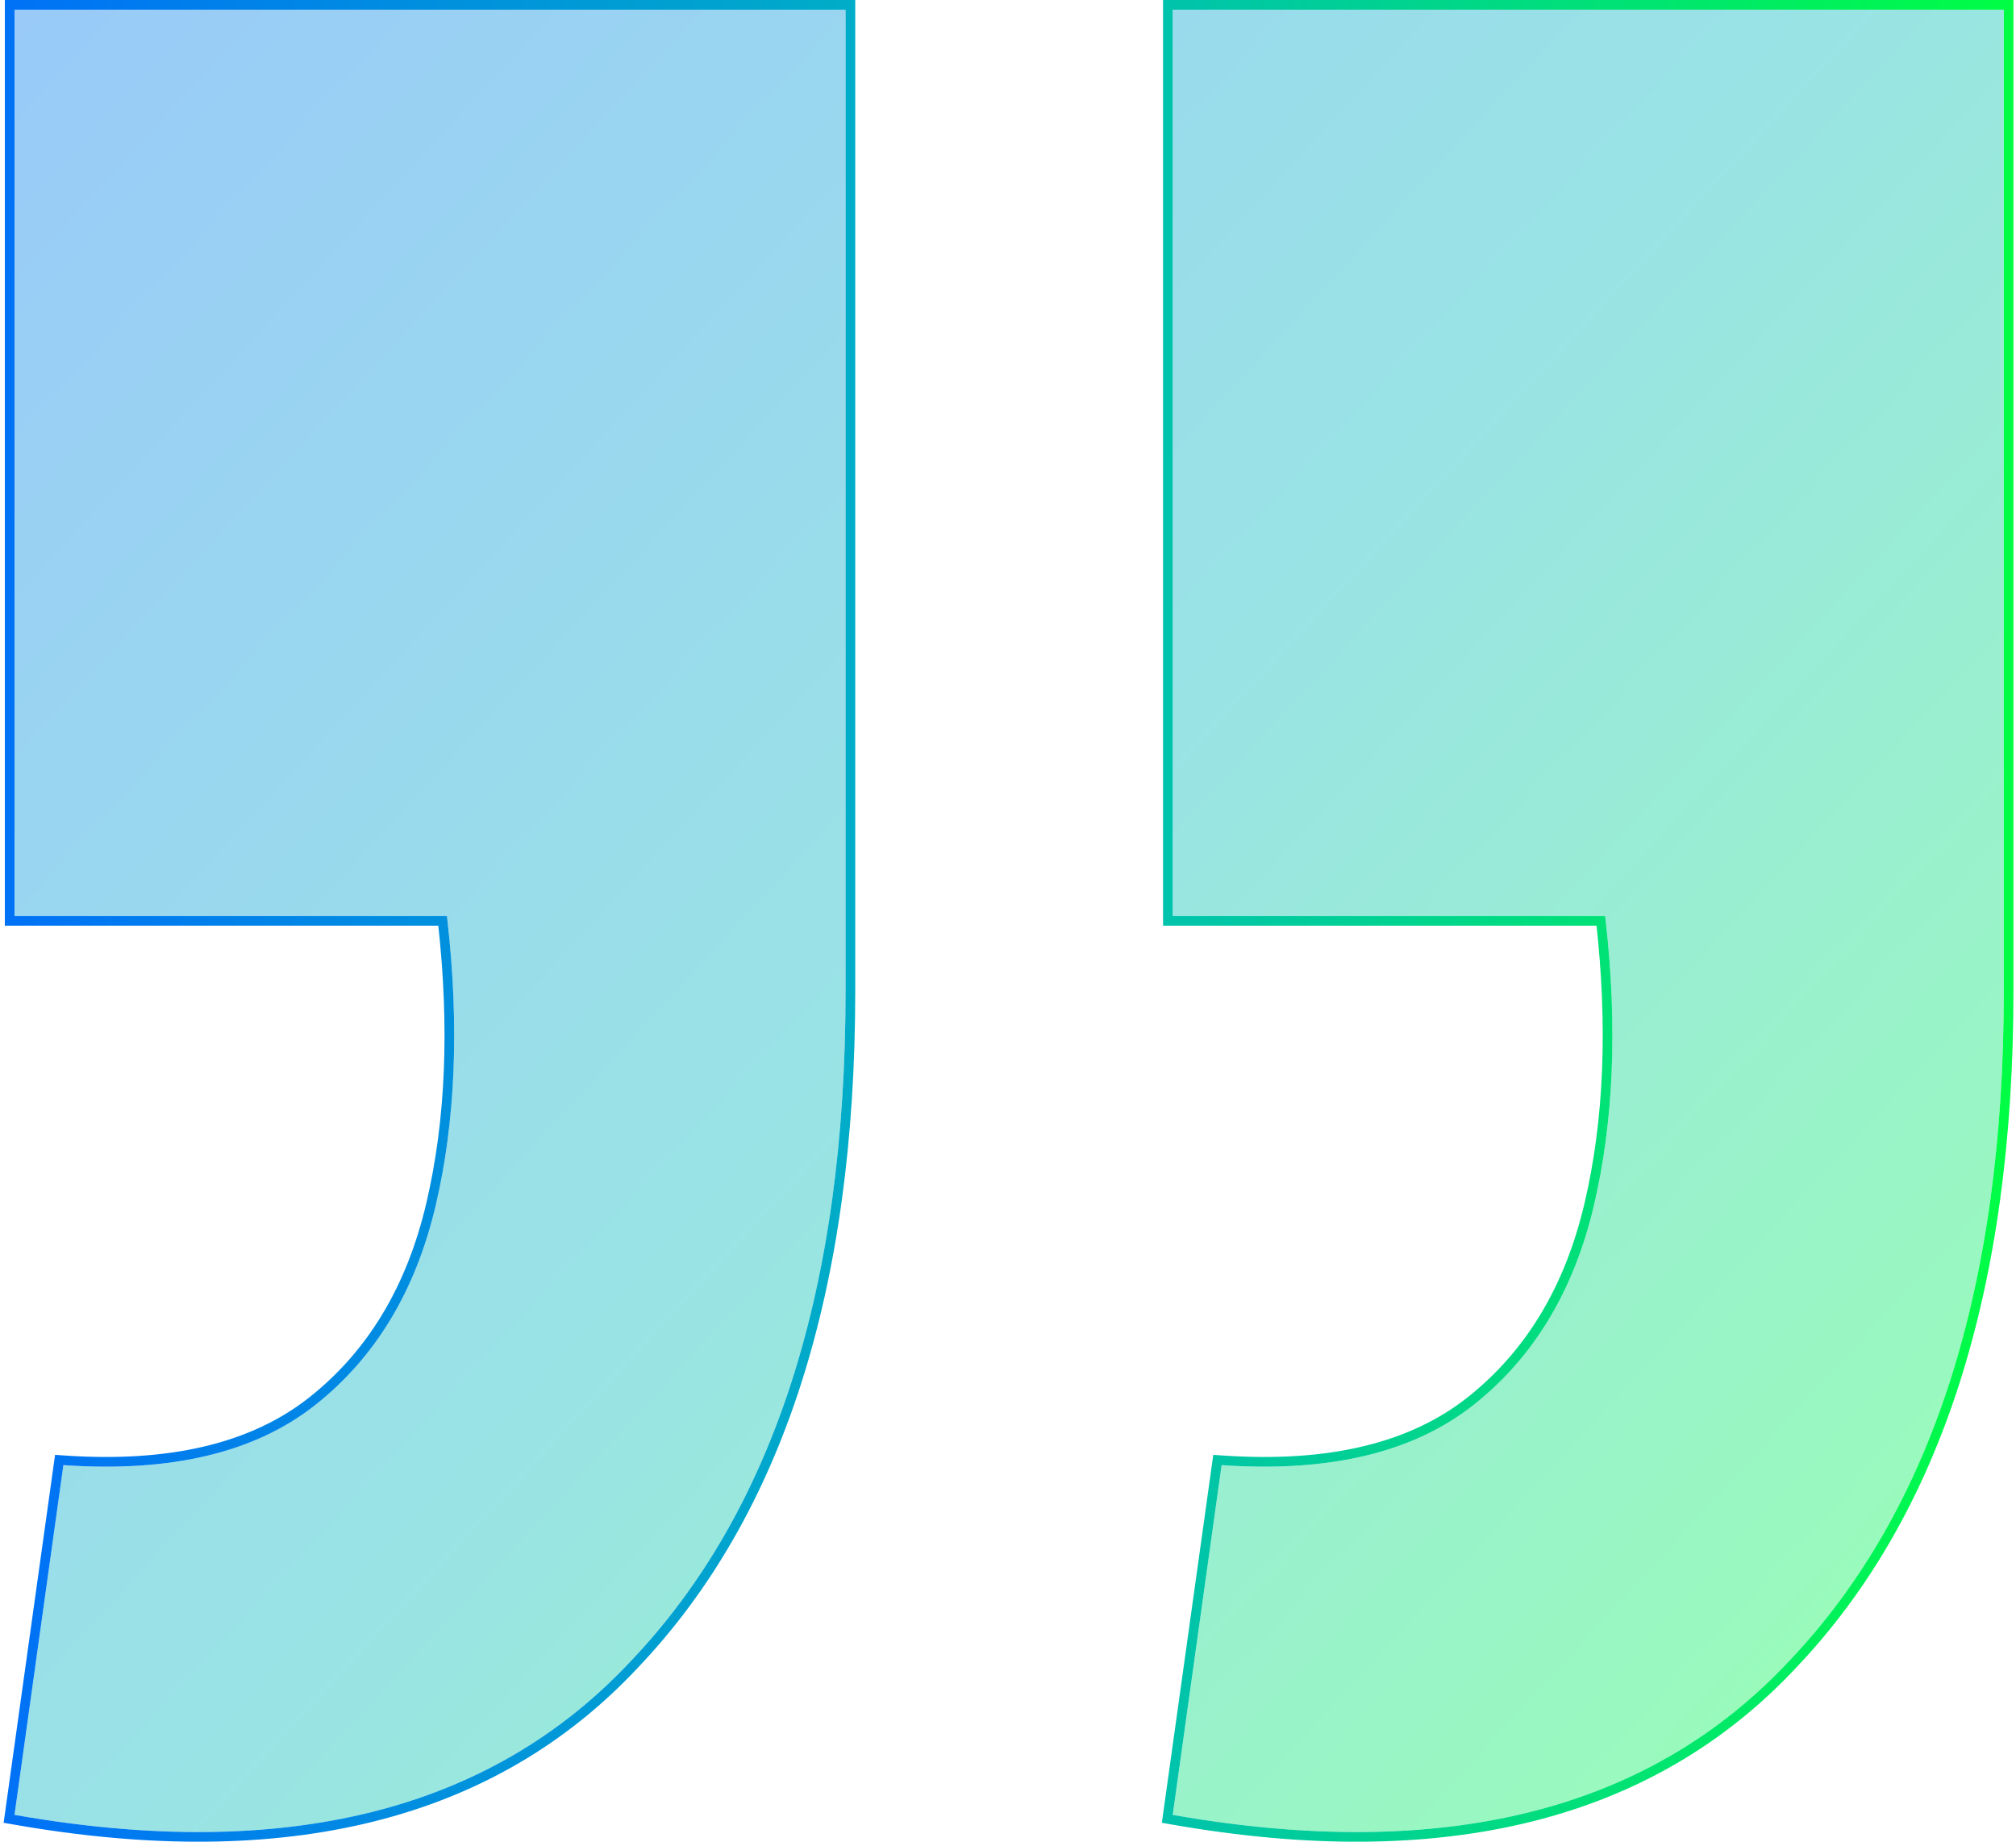
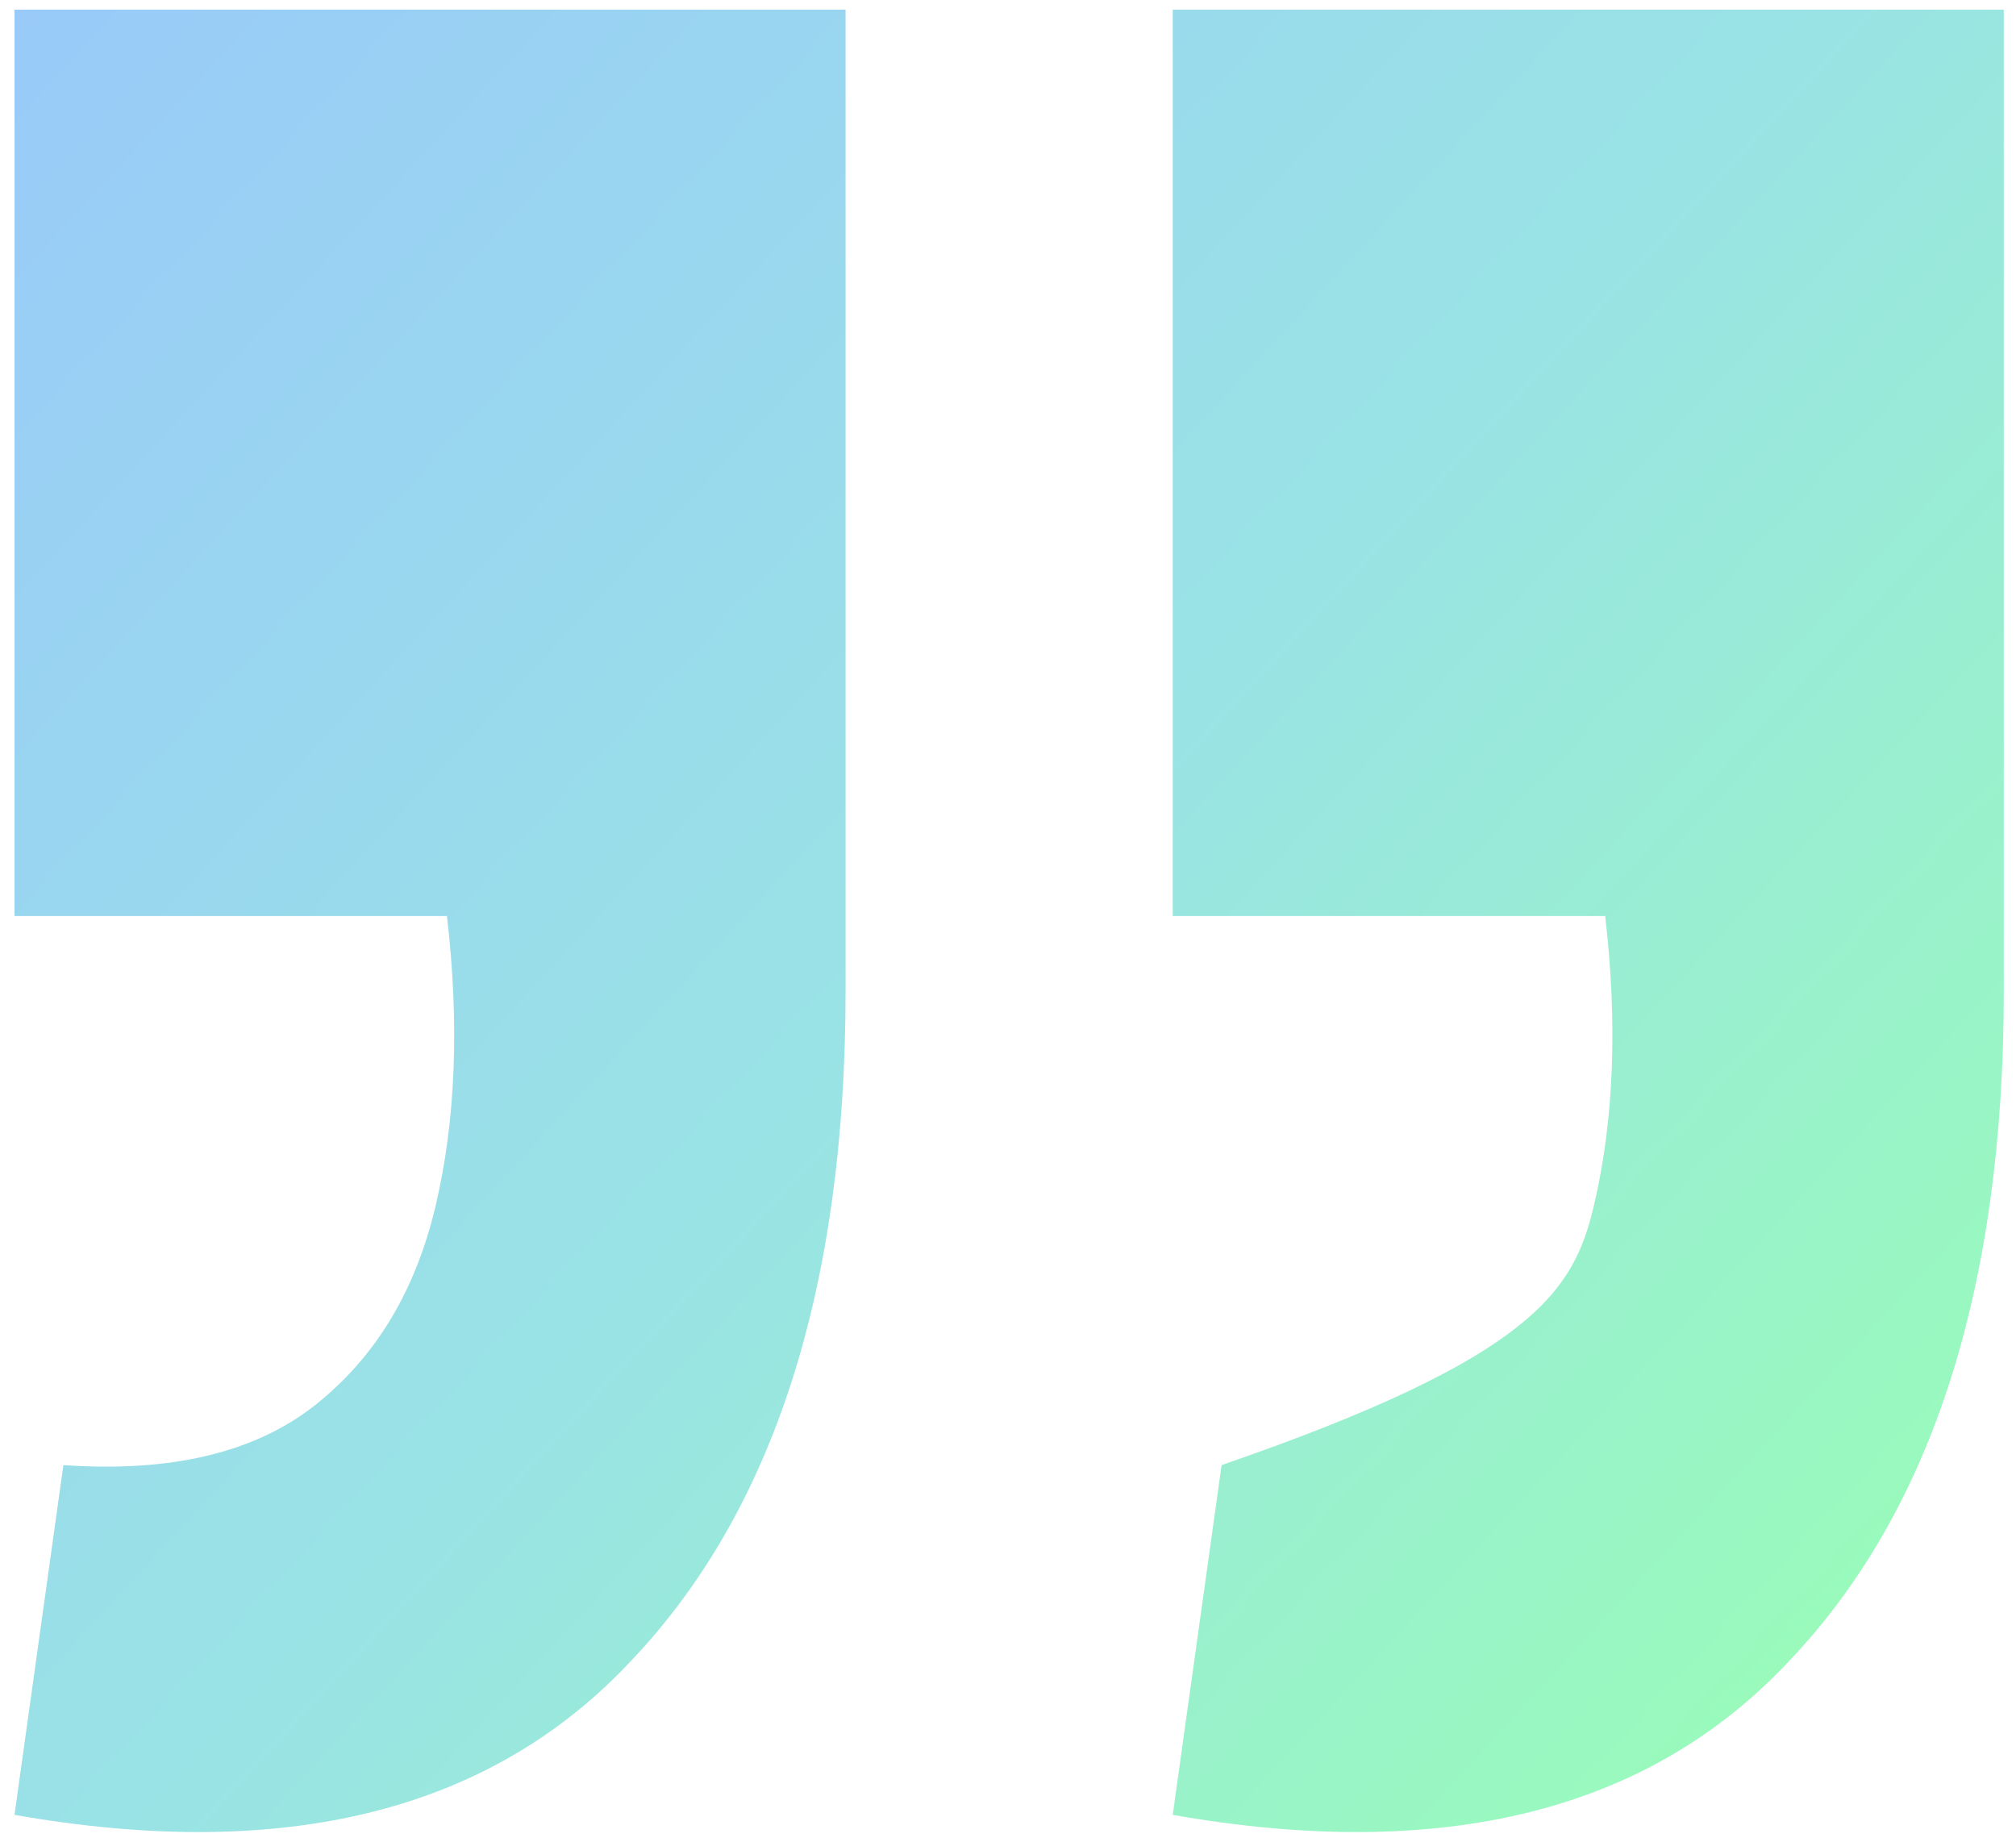
<svg xmlns="http://www.w3.org/2000/svg" width="417" height="381" viewBox="0 0 417 381" fill="none">
-   <path d="M3 375.36L13.112 303.021C35.41 304.577 52.781 300.429 65.227 290.576C77.672 280.724 85.969 266.982 90.117 249.351C94.266 231.72 95.044 211.756 92.451 189.458H3V2H174.901V205.014C174.901 266.204 160.122 312.355 130.565 343.469C101.525 374.582 59.004 385.212 3 375.36ZM242.573 375.36L252.684 303.021C274.982 304.577 292.354 300.429 304.799 290.576C317.245 280.724 325.541 266.982 329.69 249.351C333.838 231.72 334.616 211.756 332.023 189.458H242.573V2H414.474V205.014C414.474 266.204 399.695 312.355 370.137 343.469C341.098 374.582 298.577 385.212 242.573 375.36Z" fill="url(#paint0_linear_731_3037)" fill-opacity="0.4" />
-   <path d="M2.01 375.221L1.876 376.178L2.827 376.345C59.037 386.234 101.947 375.593 131.291 344.156C161.087 312.79 175.901 266.35 175.901 205.014V2V1H174.901H3H2V2V189.458V190.458H3H91.559C94.019 212.31 93.206 231.86 89.144 249.122C85.039 266.566 76.85 280.099 64.606 289.792C52.423 299.437 35.332 303.569 13.181 302.024L12.251 301.959L12.121 302.883L2.01 375.221ZM241.582 375.221L241.449 376.178L242.399 376.345C298.609 386.234 341.519 375.593 370.864 344.156C400.66 312.79 415.474 266.35 415.474 205.014V2V1H414.474H242.573H241.573V2V189.458V190.458H242.573H331.131C333.591 212.31 332.778 231.86 328.716 249.122C324.612 266.566 316.423 280.099 304.179 289.792C291.996 299.437 274.905 303.569 252.754 302.024L251.823 301.959L251.694 302.883L241.582 375.221Z" stroke="url(#paint1_linear_731_3037)" stroke-width="2" />
+   <path d="M3 375.36L13.112 303.021C35.41 304.577 52.781 300.429 65.227 290.576C77.672 280.724 85.969 266.982 90.117 249.351C94.266 231.72 95.044 211.756 92.451 189.458H3V2H174.901V205.014C174.901 266.204 160.122 312.355 130.565 343.469C101.525 374.582 59.004 385.212 3 375.36ZM242.573 375.36L252.684 303.021C317.245 280.724 325.541 266.982 329.69 249.351C333.838 231.72 334.616 211.756 332.023 189.458H242.573V2H414.474V205.014C414.474 266.204 399.695 312.355 370.137 343.469C341.098 374.582 298.577 385.212 242.573 375.36Z" fill="url(#paint0_linear_731_3037)" fill-opacity="0.4" />
  <defs>
    <linearGradient id="paint0_linear_731_3037" x1="-451.084" y1="-400.086" x2="393.416" y2="378.914" gradientUnits="userSpaceOnUse">
      <stop stop-color="#FA135A" />
      <stop offset="0.25" stop-color="#6C42B8" />
      <stop offset="0.494" stop-color="#0072F6" />
      <stop offset="0.769" stop-color="#00B9BD" />
      <stop offset="1" stop-color="#00FD45" />
    </linearGradient>
    <linearGradient id="paint1_linear_731_3037" x1="3" y1="944.286" x2="414.474" y2="944.286" gradientUnits="userSpaceOnUse">
      <stop stop-color="#0072F6" />
      <stop offset="0.51" stop-color="#00B9BD" />
      <stop offset="1" stop-color="#00FD45" />
    </linearGradient>
  </defs>
</svg>